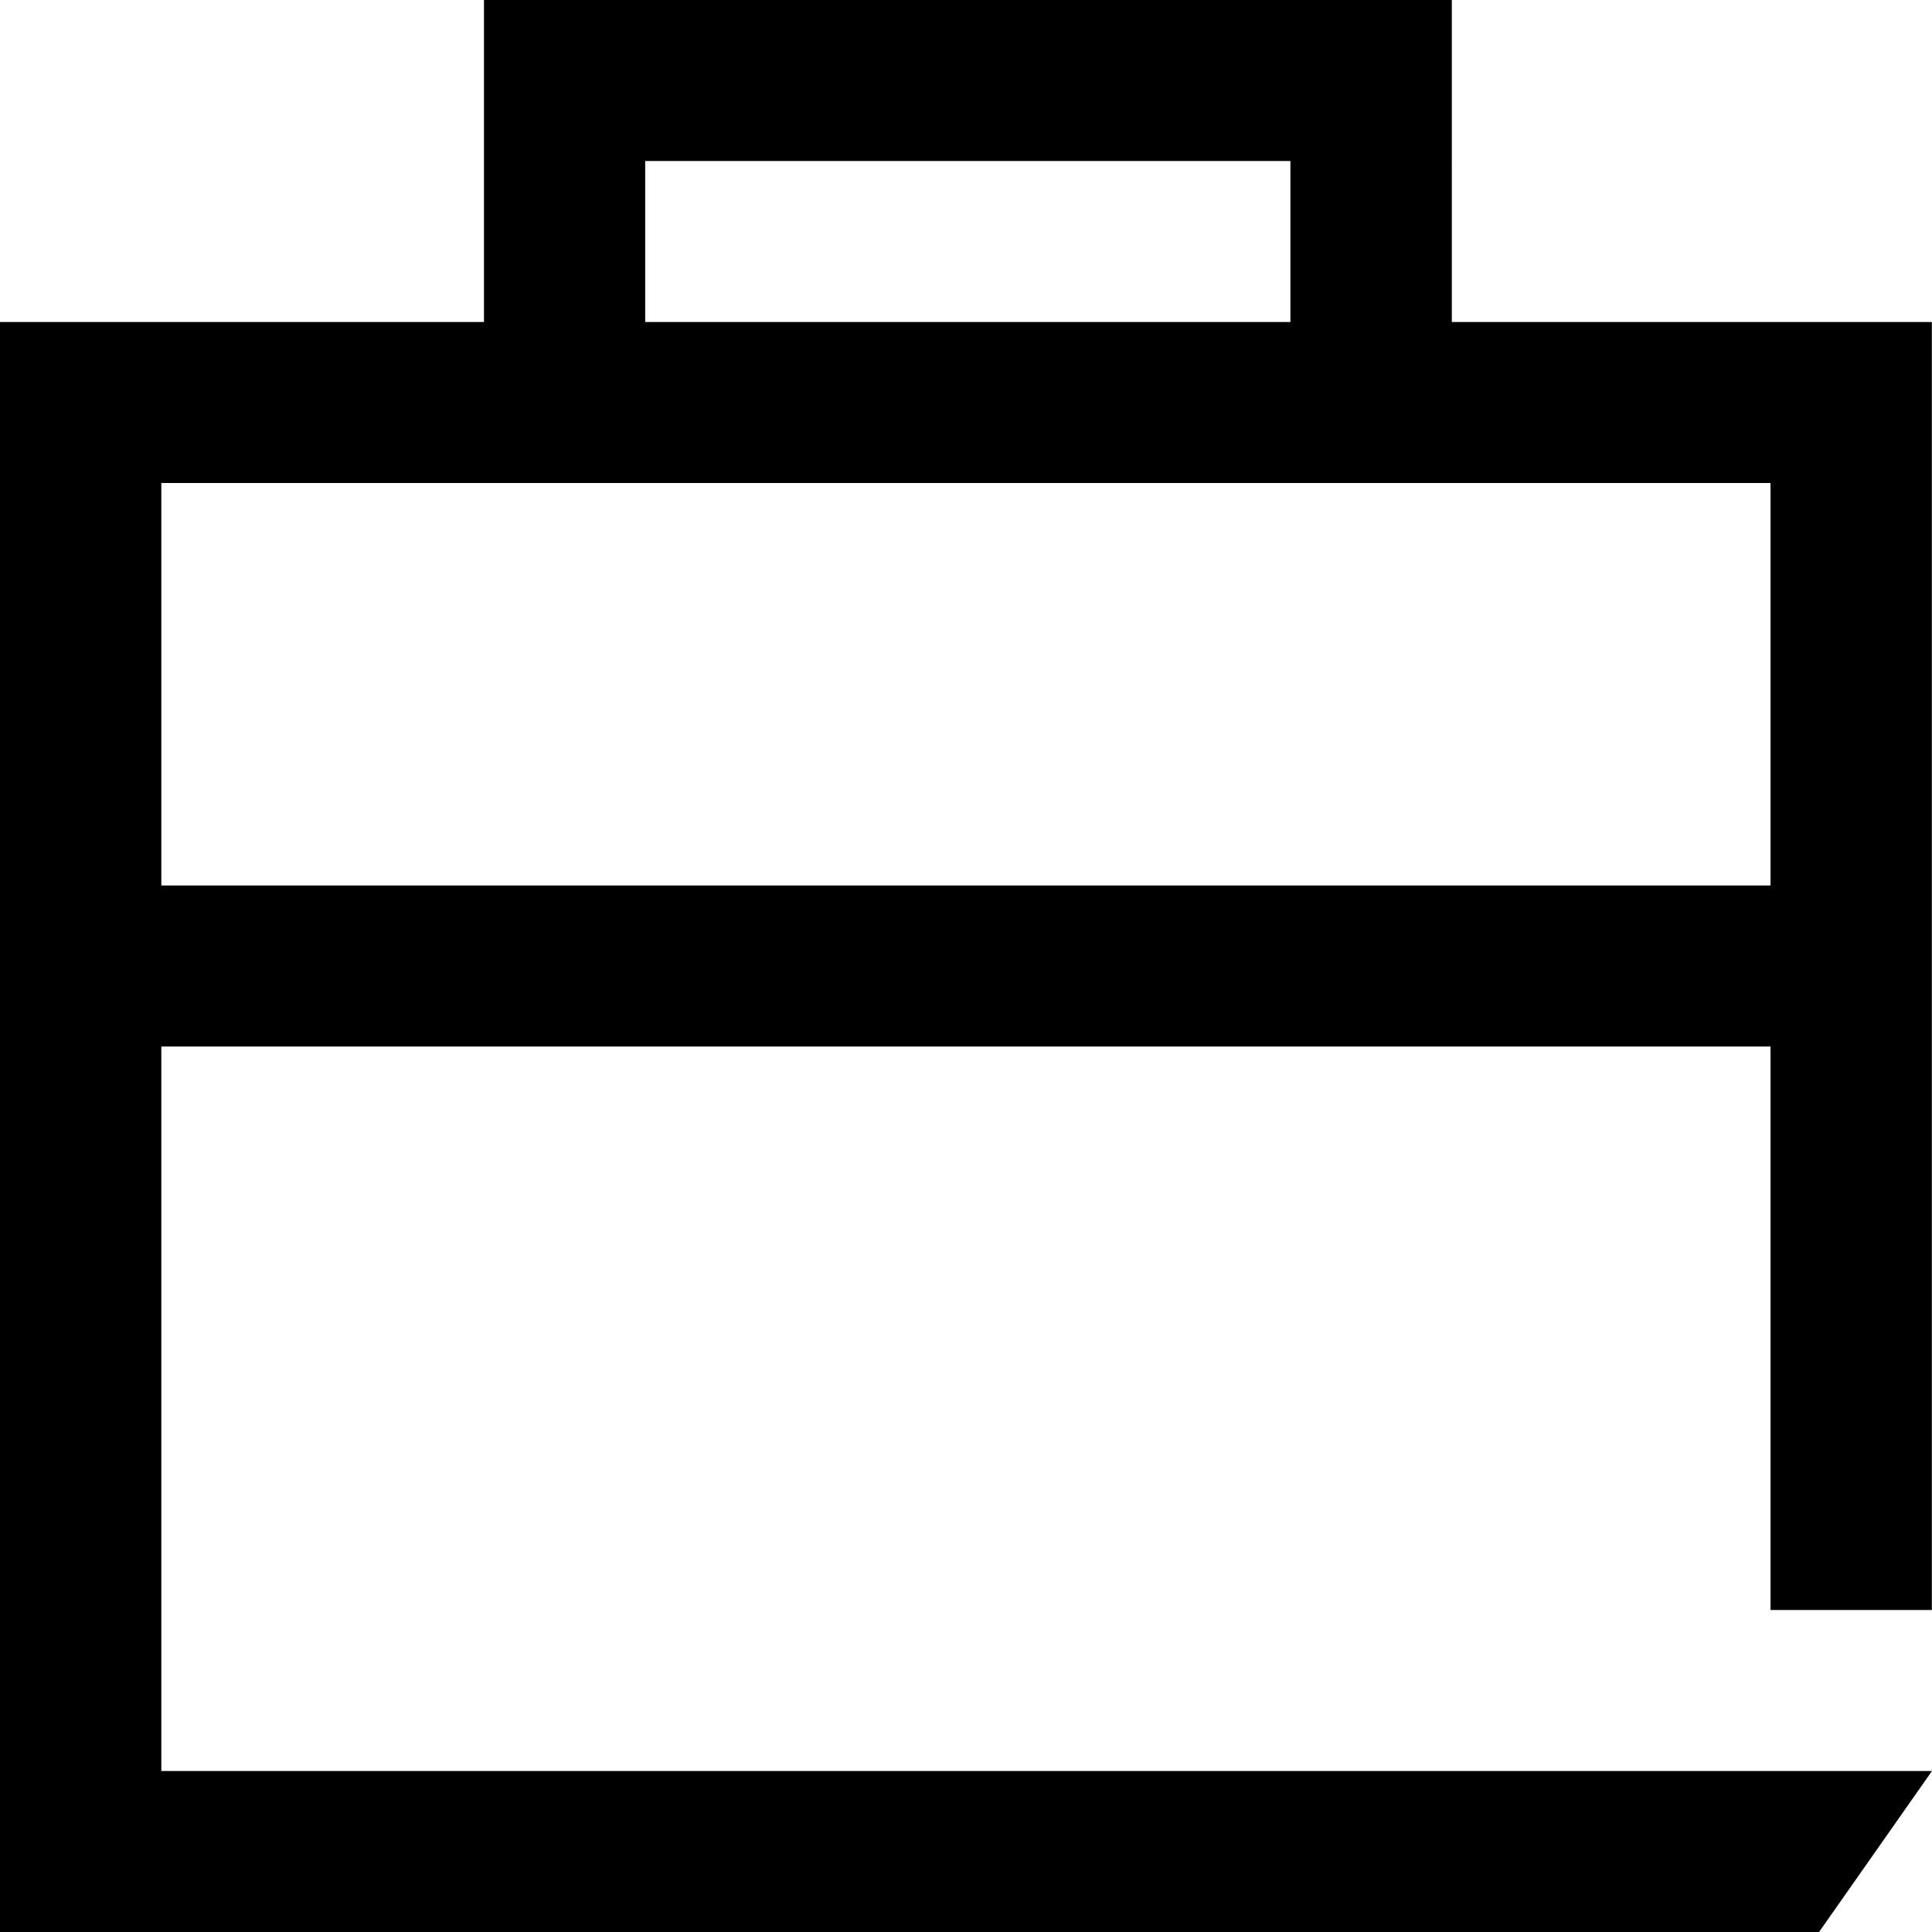
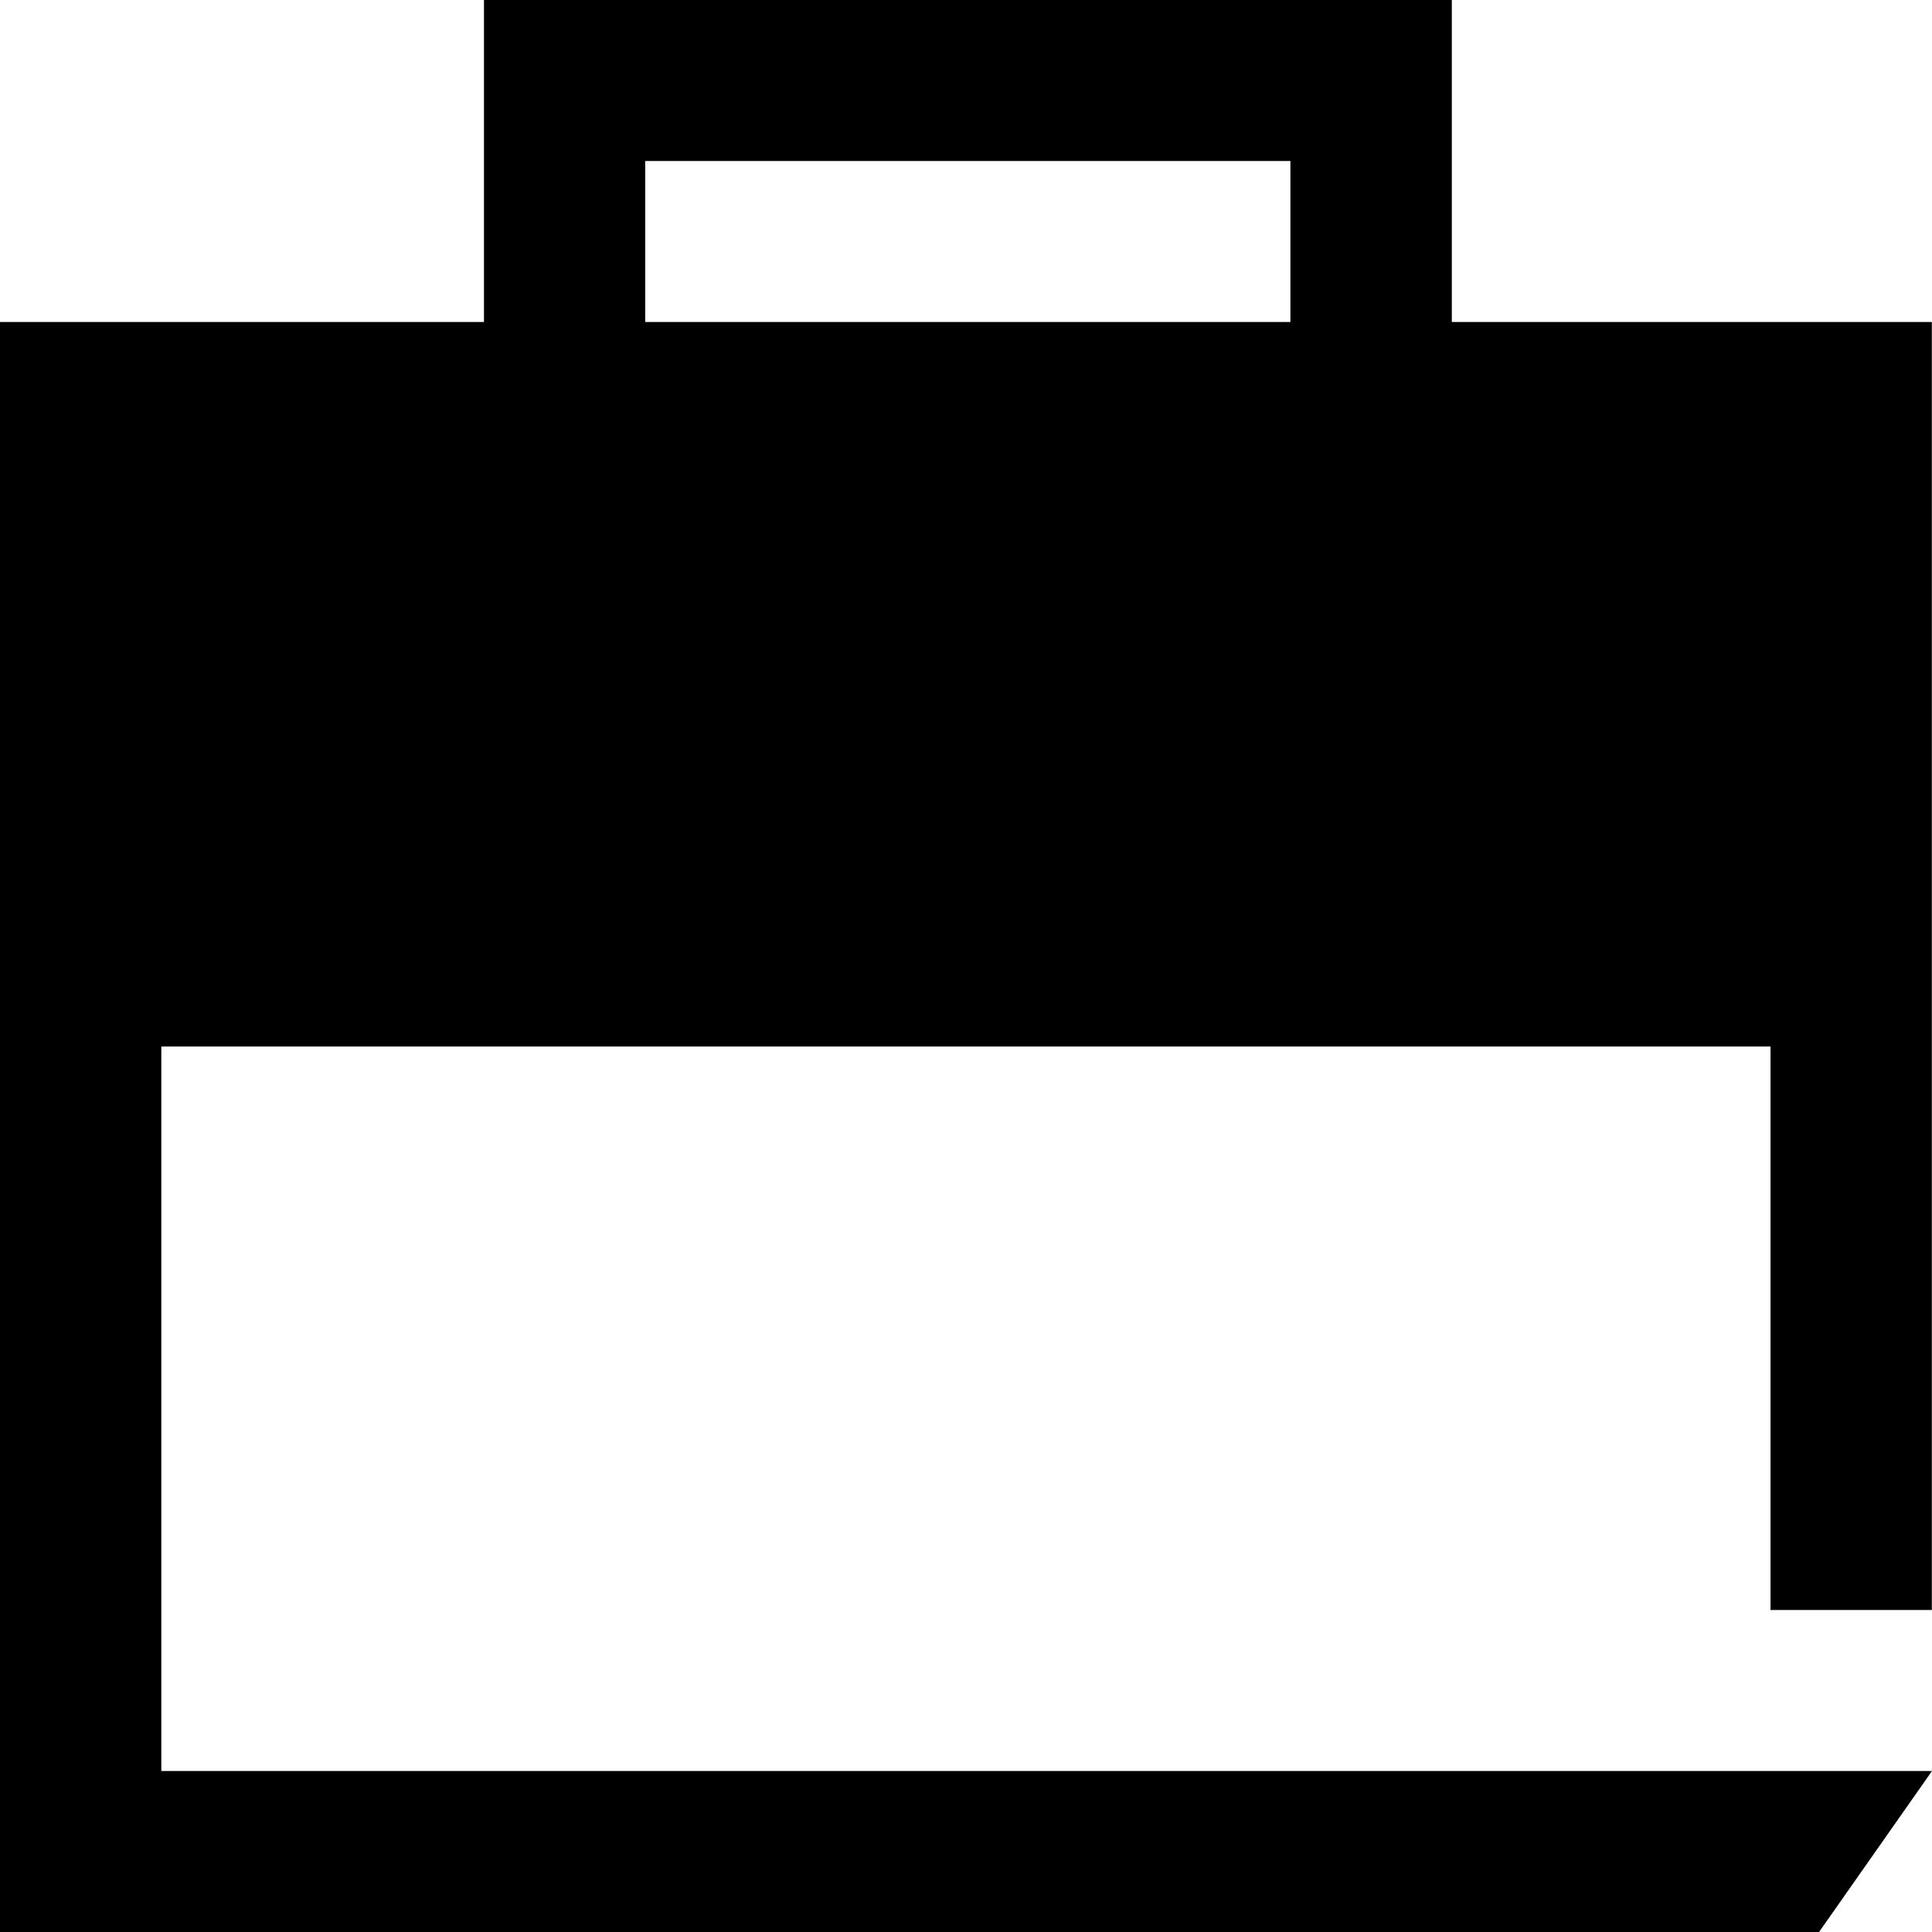
<svg xmlns="http://www.w3.org/2000/svg" id="Artwork" viewBox="0 0 24 24">
-   <path d="M2.004,22v-9h19.99v7h2.004V4h-5.963V0H6.012v4H0v20h22.597l1.403-2H2.004ZM8.015,2h8.015v2h-8.015v-2ZM2.004,6h19.99v5H2.004v-5Z" />
+   <path d="M2.004,22v-9h19.99v7h2.004V4h-5.963V0H6.012v4H0v20h22.597l1.403-2H2.004ZM8.015,2h8.015v2h-8.015v-2ZM2.004,6v5H2.004v-5Z" />
</svg>